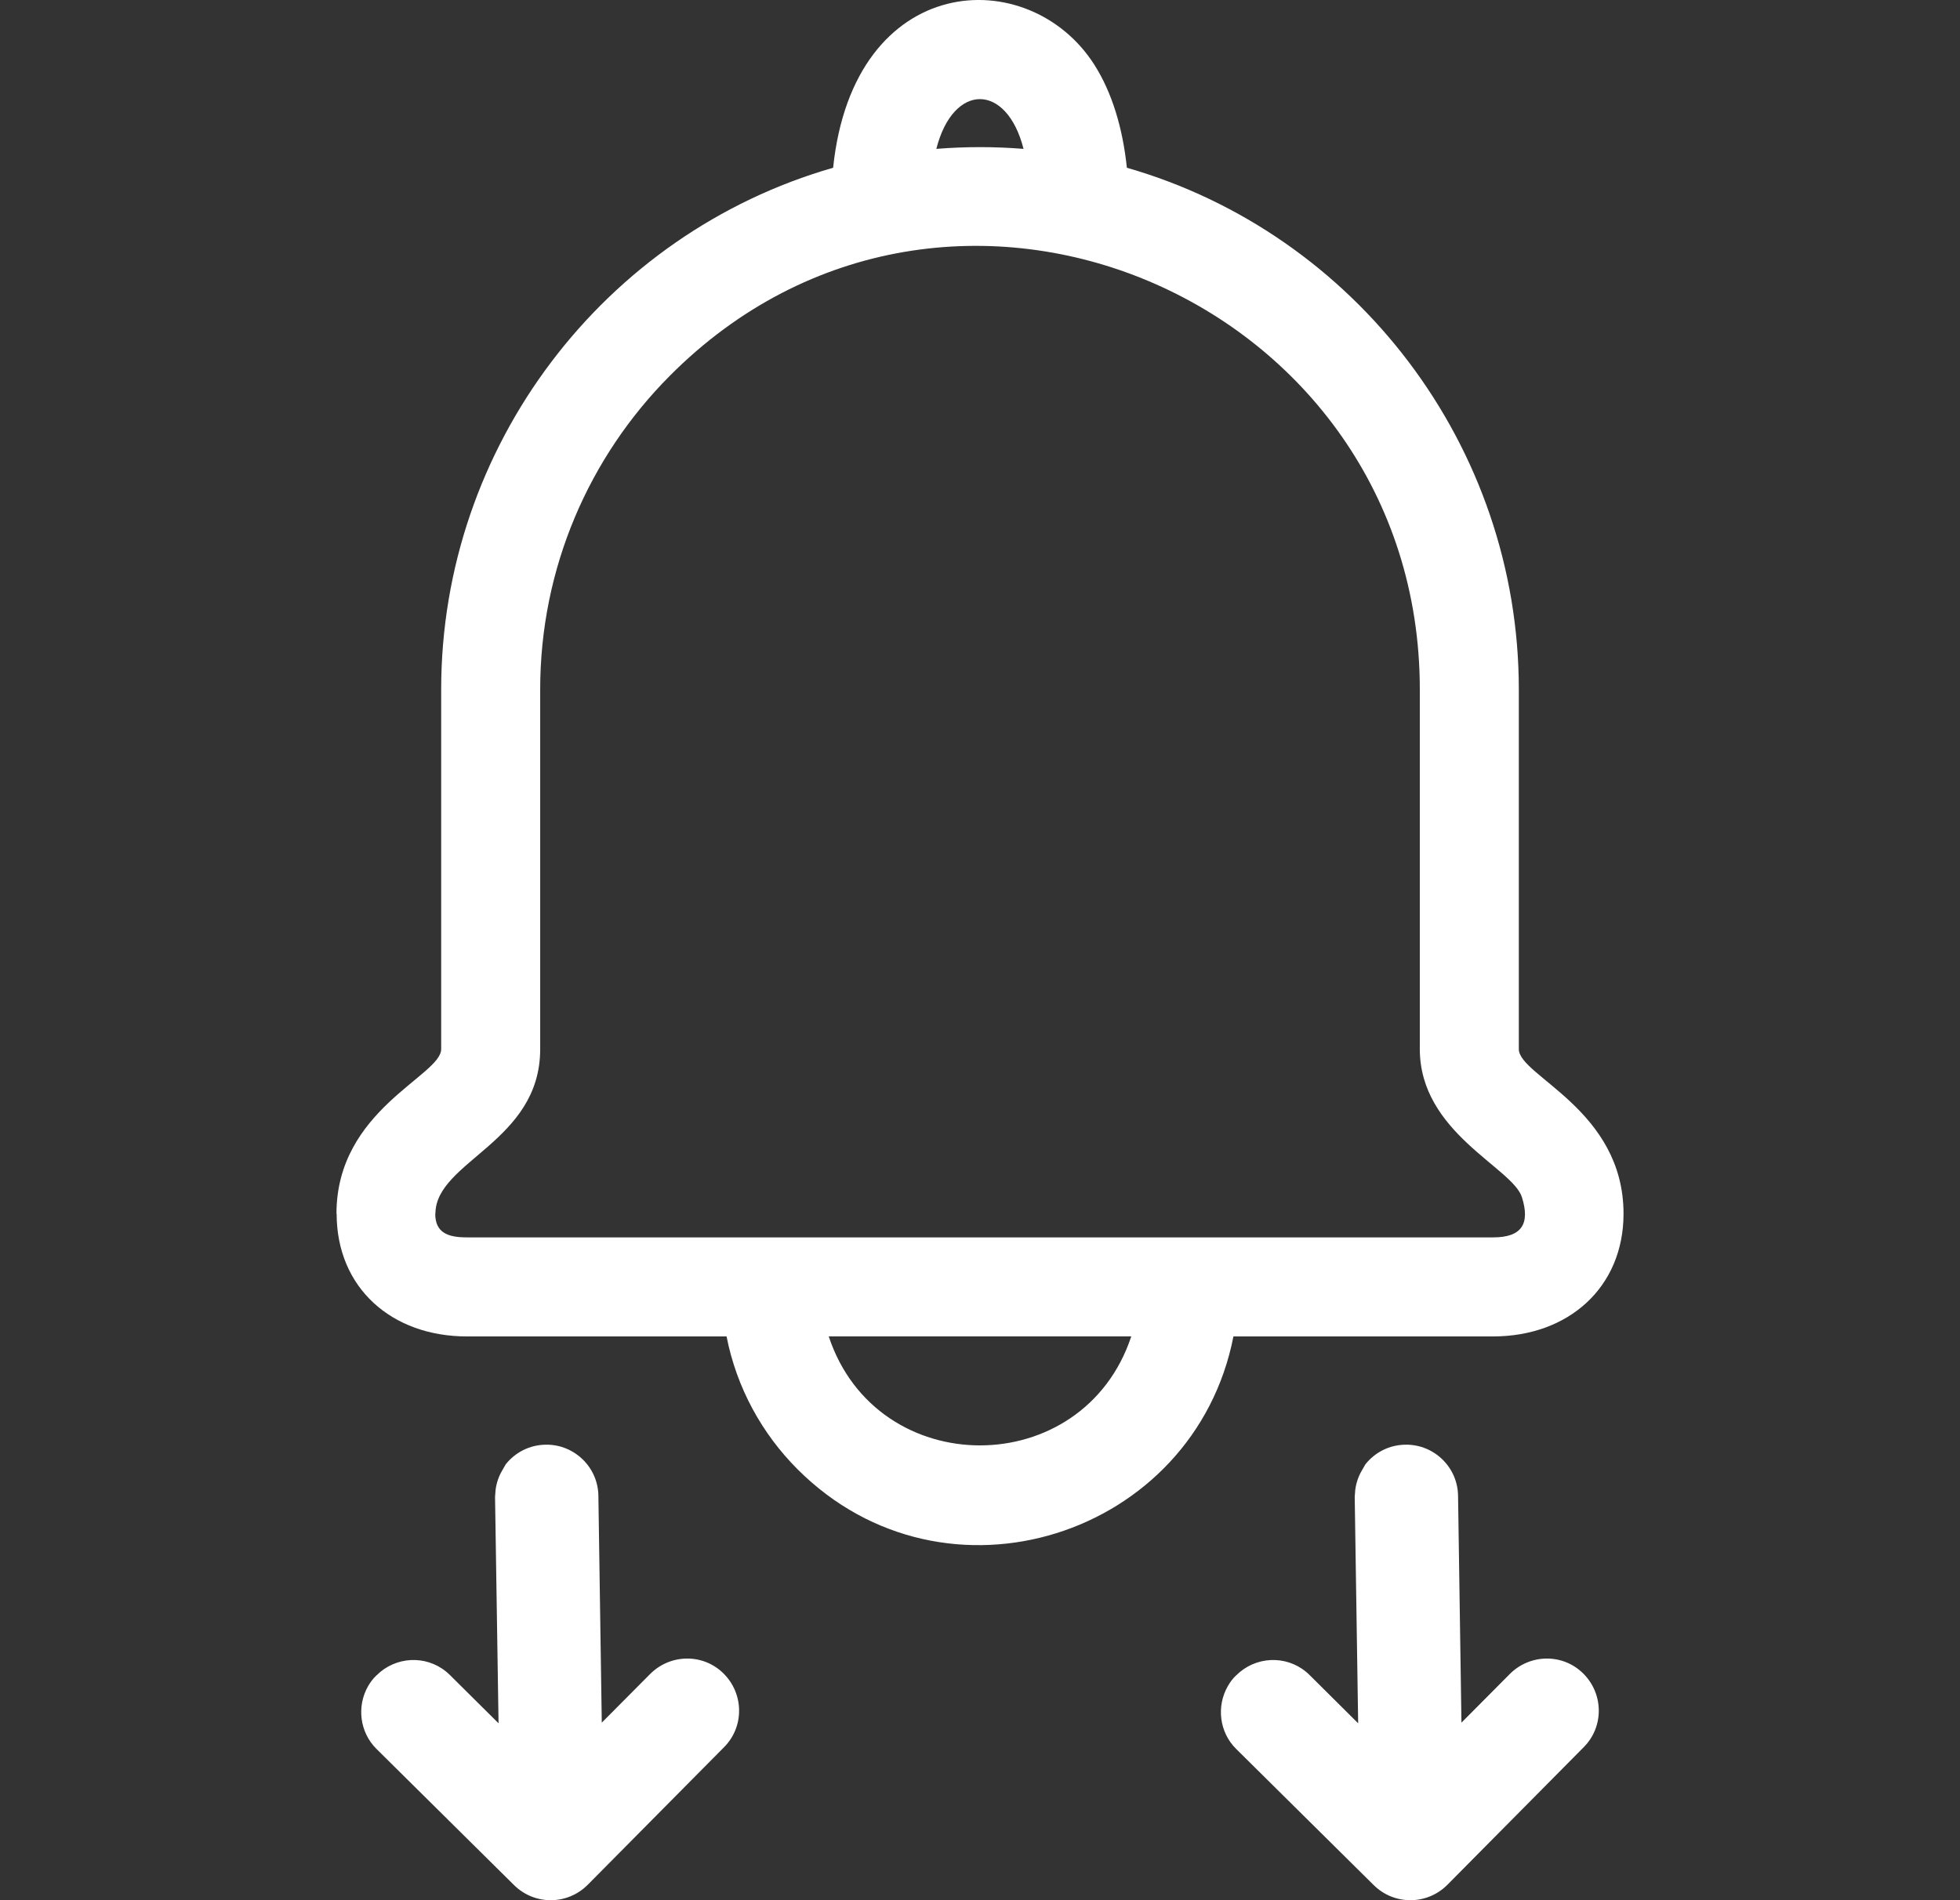
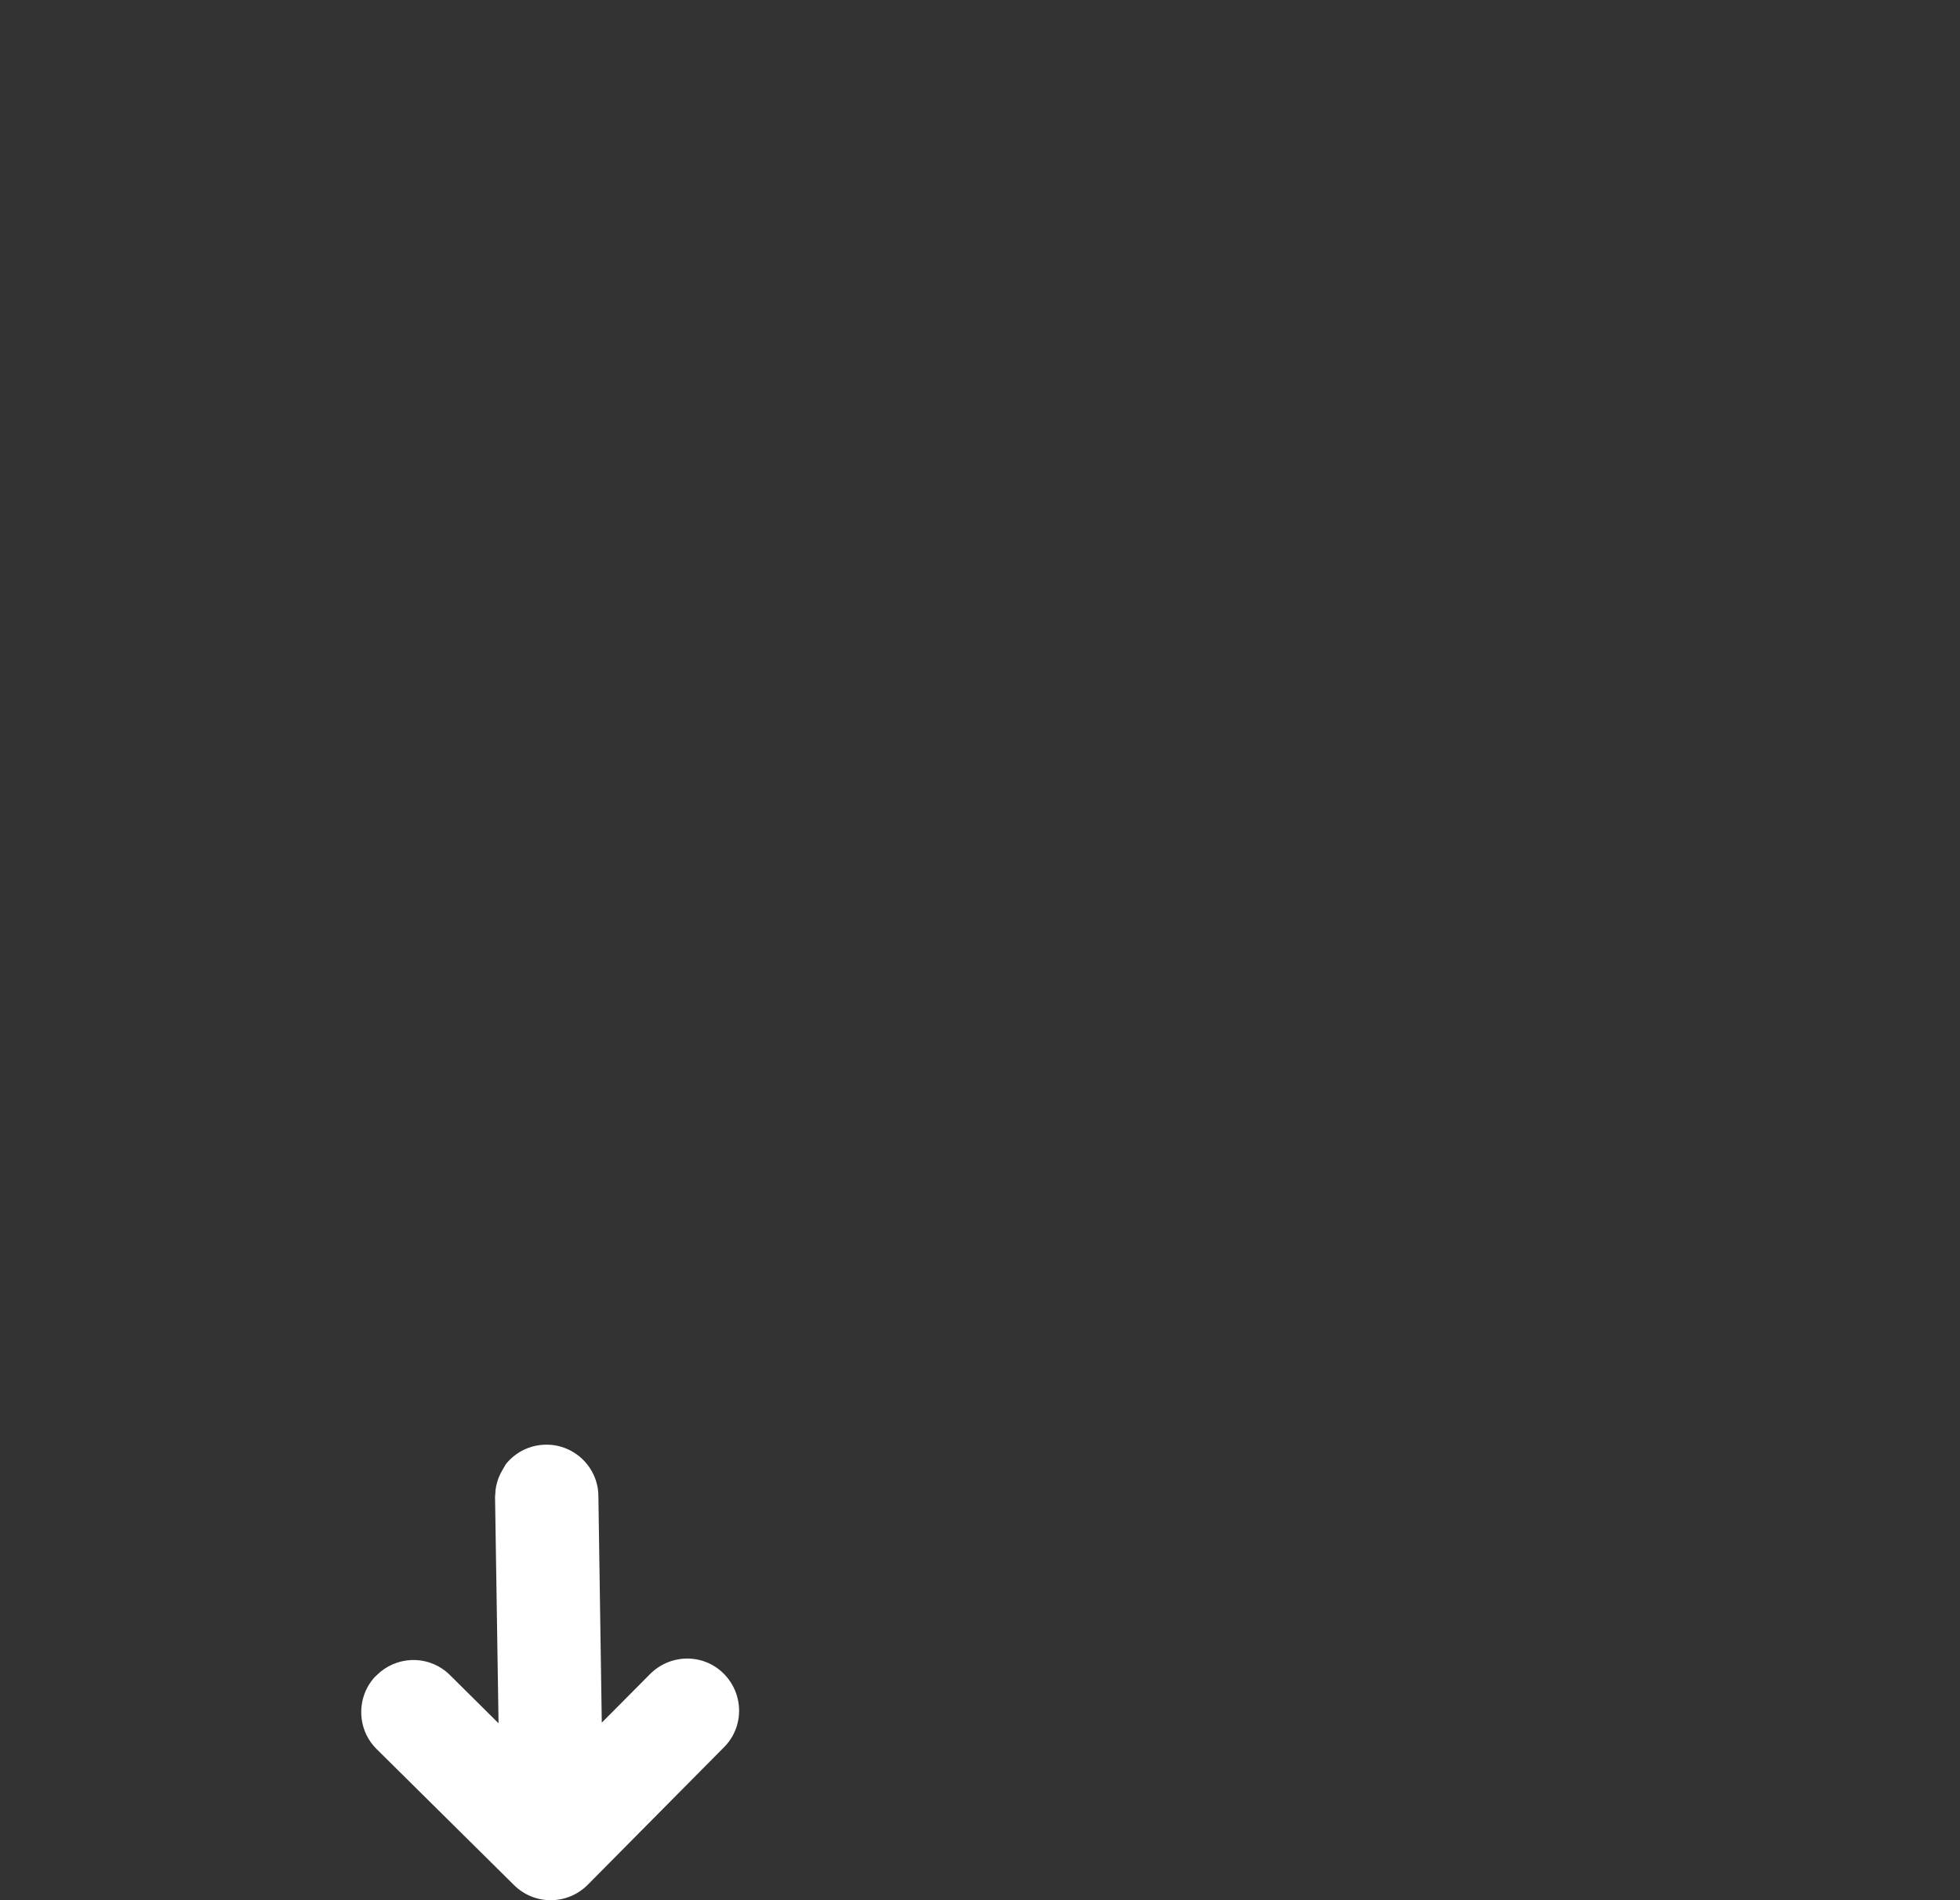
<svg xmlns="http://www.w3.org/2000/svg" width="33" height="32" viewBox="0 0 33 32" fill="none">
  <rect x="0" y="0" width="33" height="32" fill="#333333" stroke="none" />
-   <path d="M26.658 28.184C27.002 28.527 27.006 29.081 26.665 29.423L24.369 31.741C24.027 32.084 23.476 32.087 23.131 31.748L20.812 29.452C20.527 29.169 20.48 28.732 20.671 28.398C20.707 28.334 20.753 28.27 20.808 28.218L20.81 28.217L20.877 28.156C21.221 27.873 21.727 27.888 22.049 28.208L22.867 29.021L22.809 25.21L22.818 25.09C22.833 24.974 22.87 24.866 22.925 24.771L22.988 24.661C23.147 24.459 23.393 24.33 23.671 24.329C24.151 24.326 24.548 24.715 24.549 25.199L24.606 29.01L25.419 28.192C25.762 27.848 26.315 27.842 26.658 28.184Z" fill="white" />
  <path d="M12.184 28.184C12.527 28.527 12.532 29.081 12.191 29.423L9.895 31.741C9.553 32.084 9.002 32.087 8.657 31.748L6.338 29.452C6.053 29.169 6.006 28.732 6.196 28.398C6.233 28.334 6.279 28.27 6.334 28.218L6.336 28.217L6.403 28.156C6.747 27.873 7.253 27.888 7.575 28.208L8.394 29.021L8.335 25.21L8.344 25.09C8.359 24.974 8.396 24.866 8.451 24.771L8.514 24.661C8.673 24.459 8.919 24.33 9.197 24.329C9.676 24.326 10.074 24.715 10.075 25.199L10.132 29.01L10.945 28.192C11.288 27.848 11.841 27.842 12.184 28.184Z" fill="white" />
-   <path fill-rule="evenodd" clip-rule="evenodd" d="M16.5 22.505H13.953C14.762 24.953 18.237 24.953 19.047 22.505H16.5ZM14.027 2.825C14.373 -0.492 17.329 -0.637 18.427 1.093C18.726 1.564 18.904 2.164 18.973 2.825C22.825 3.932 25.572 7.509 25.572 11.61V17.668C25.572 18.12 27.335 18.687 27.335 20.44C27.335 21.682 26.404 22.506 25.14 22.506H20.767C20.108 25.874 15.915 27.23 13.429 24.744C12.829 24.144 12.402 23.37 12.233 22.506H7.86C6.598 22.506 5.668 21.69 5.668 20.44L5.665 20.439C5.665 18.689 7.428 18.119 7.428 17.667V11.61C7.428 7.509 10.175 3.932 14.027 2.825ZM17.233 2.507C16.95 1.39 16.048 1.39 15.765 2.507C16.256 2.468 16.744 2.468 17.233 2.507ZM7.86 20.838H25.141C25.619 20.838 25.766 20.612 25.624 20.161C25.468 19.663 23.905 19.074 23.905 17.667V11.61C23.905 5.037 15.958 1.613 11.271 6.335C9.928 7.688 9.095 9.554 9.095 11.61V17.668C9.095 19.235 7.331 19.557 7.331 20.44H7.328C7.328 20.765 7.55 20.838 7.86 20.838Z" fill="white" />
</svg>